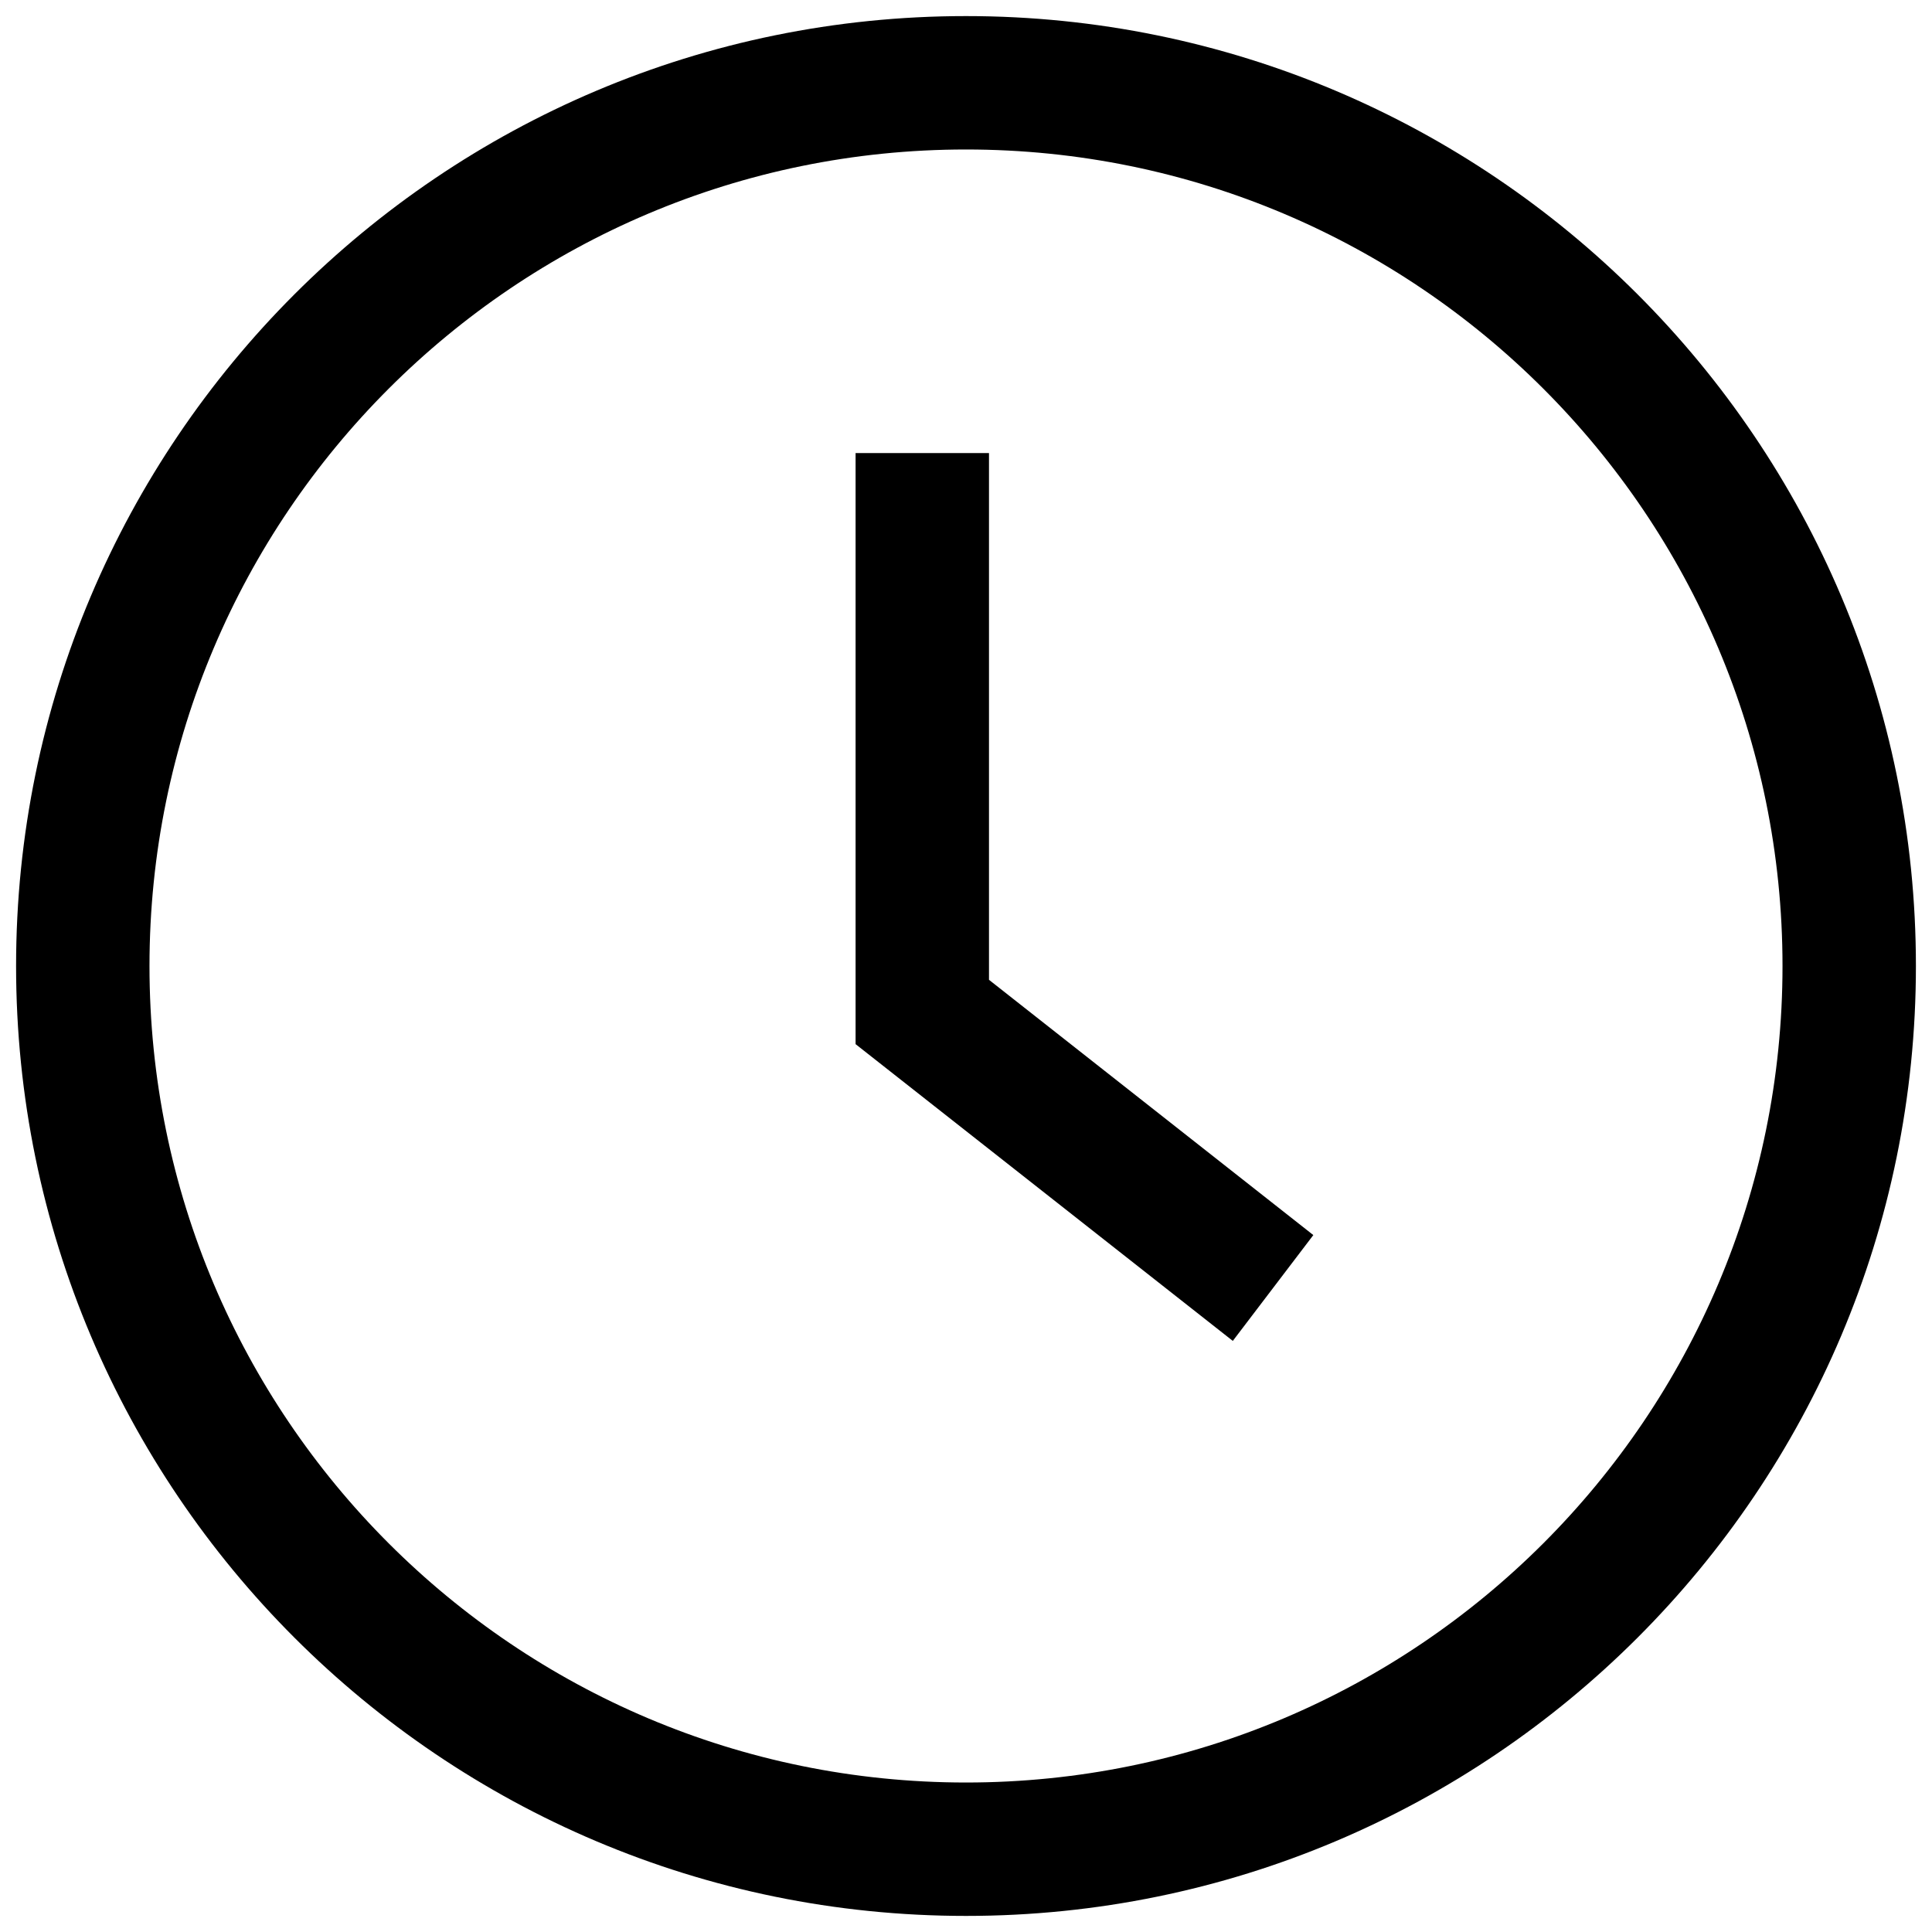
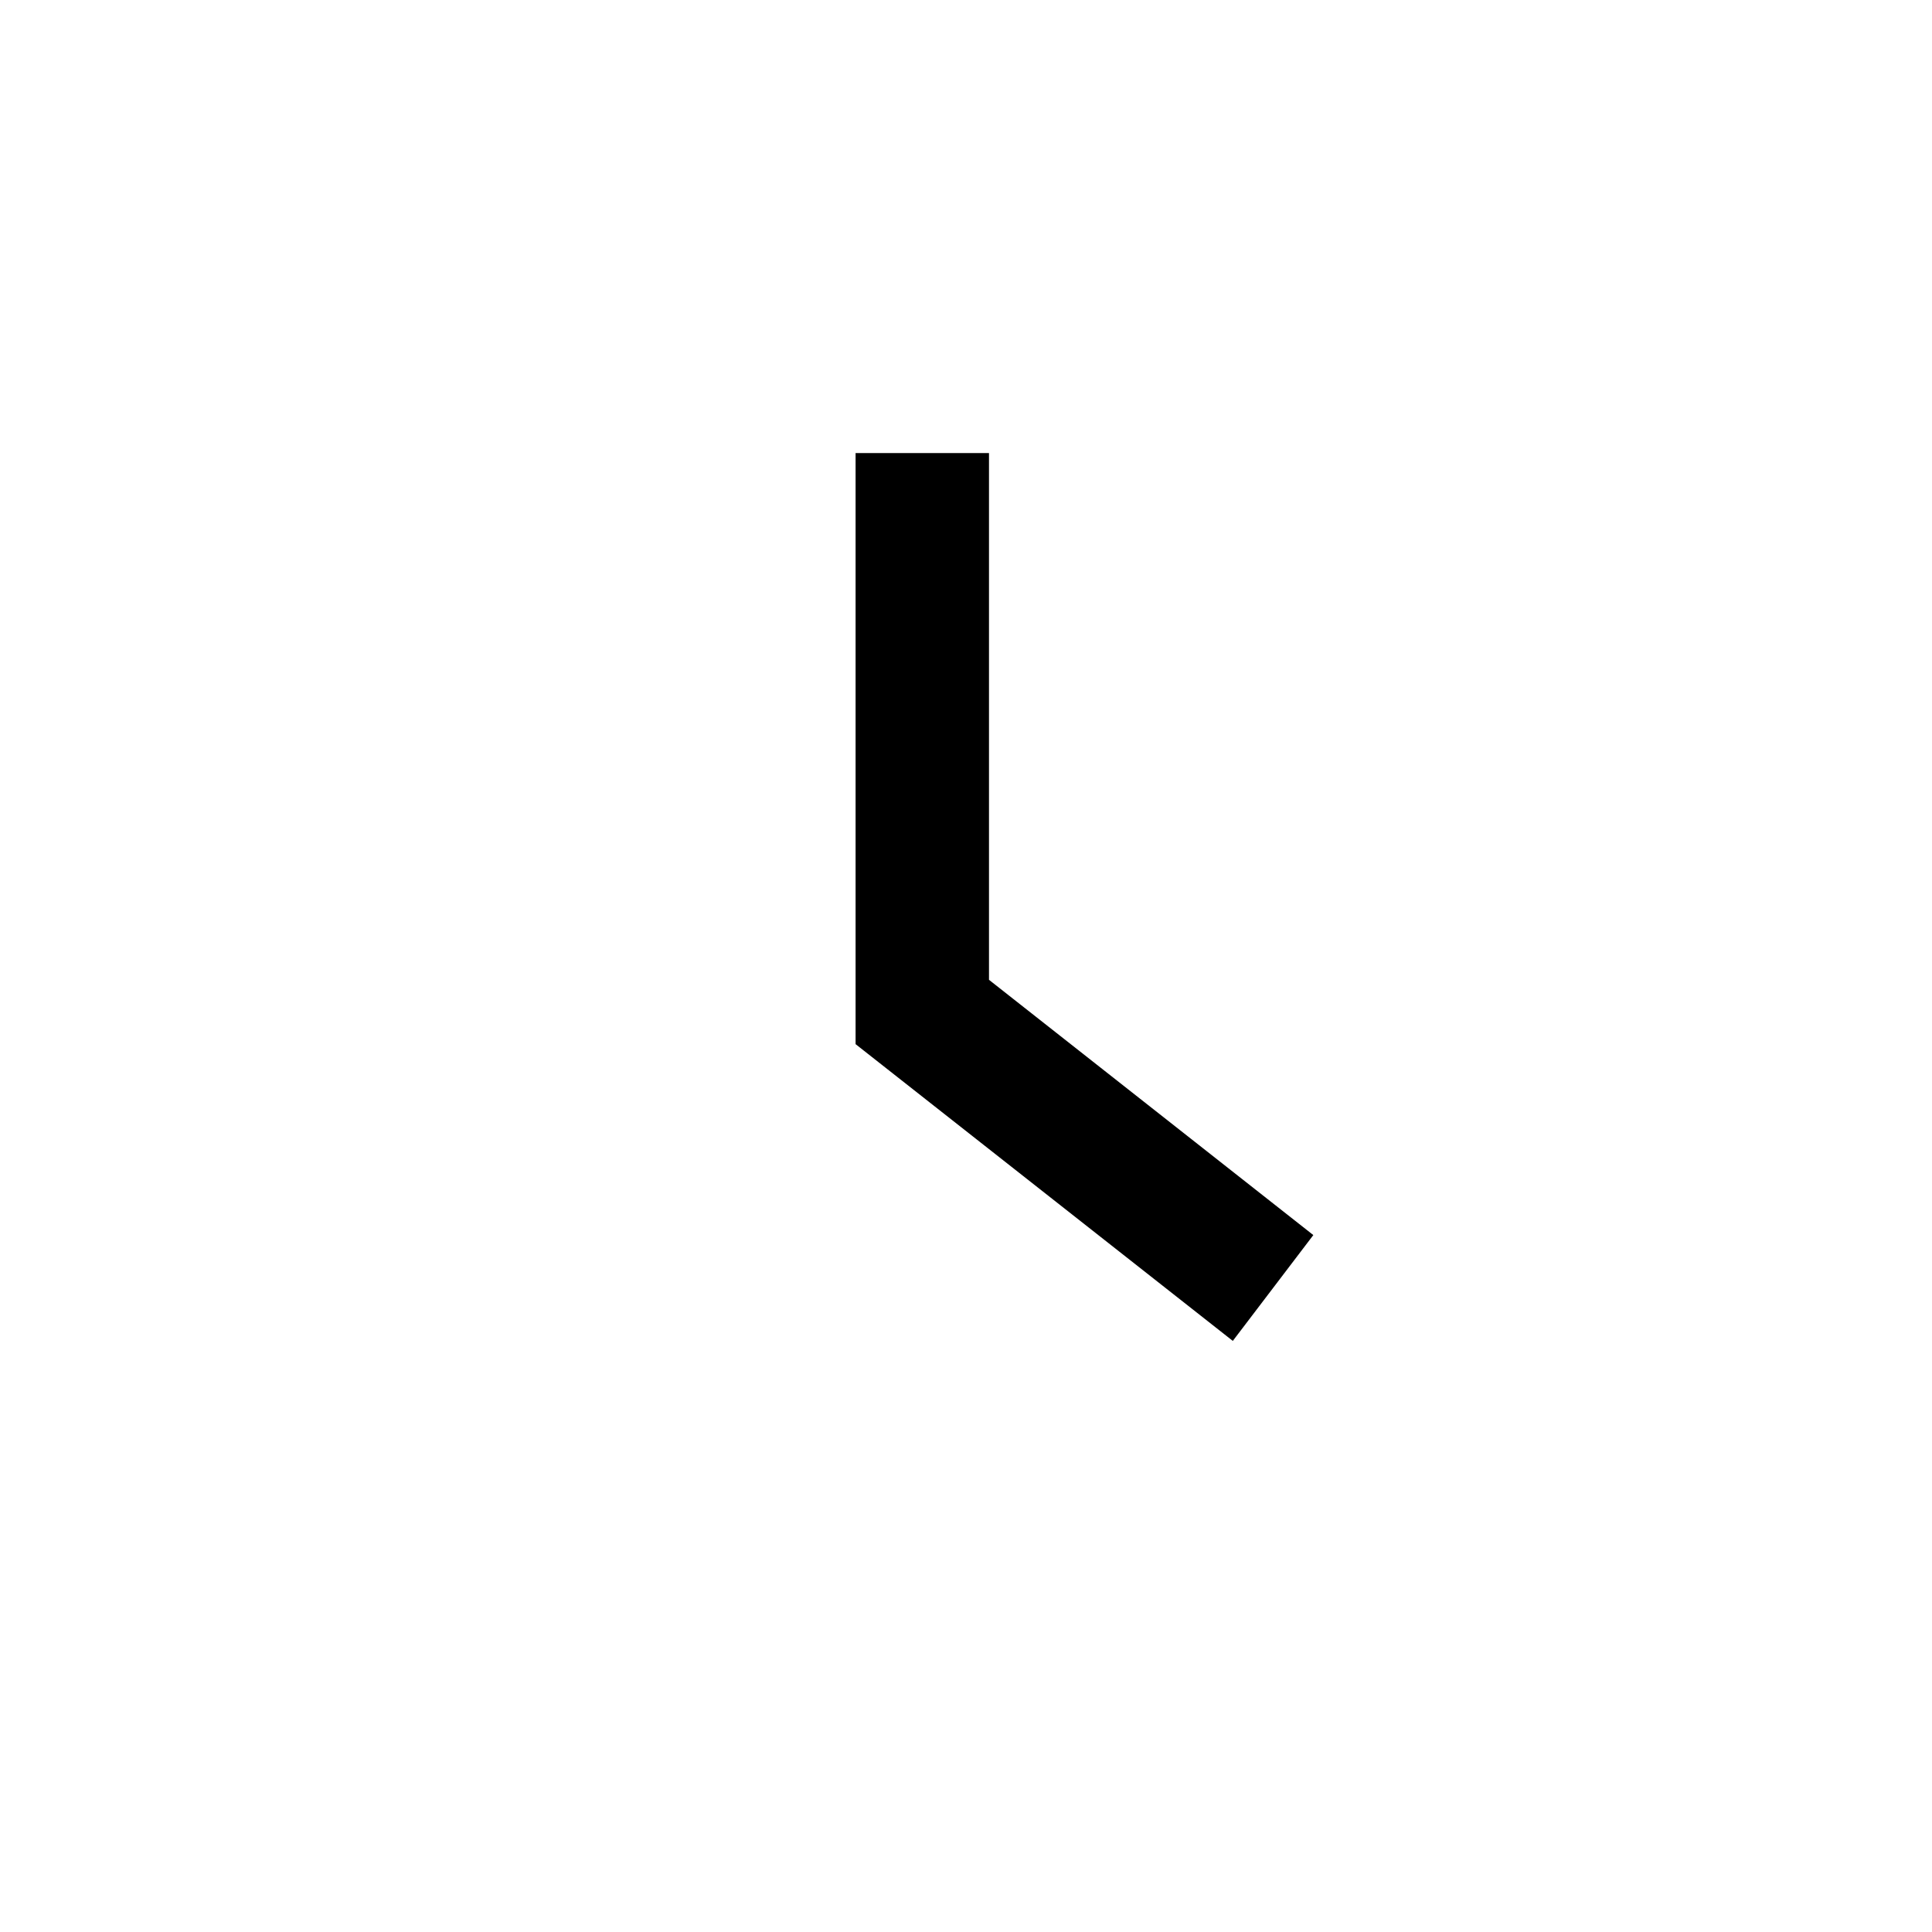
<svg xmlns="http://www.w3.org/2000/svg" width="40px" height="40px" viewBox="0 0 40 40" version="1.1">
  <title>Group 7</title>
  <desc>Created with Sketch.</desc>
  <g id="Page-1" stroke="none" stroke-width="1" fill="none" fill-rule="evenodd">
    <g id="Group-7" fill="#000000">
-       <path d="M20,39.667 C30.858,39.667 39.667,30.858 39.667,20 C39.667,9.142 30.858,0.333 20,0.333 C9.142,0.333 0.333,9.142 0.333,20 C0.333,30.858 9.142,39.667 20,39.667 Z M20,3.095 C29.334,3.095 36.905,10.666 36.905,20 C36.905,29.334 29.334,36.905 20,36.905 C10.666,36.905 3.095,29.334 3.095,20 C3.095,10.666 10.666,3.095 20,3.095 Z" id="Fill-1" />
      <polygon id="Fill-2" points="27.191 25.571 20.476 20.286 20.476 9.38 17.714 9.38 17.714 21.618 25.524 27.762" />
    </g>
  </g>
</svg>